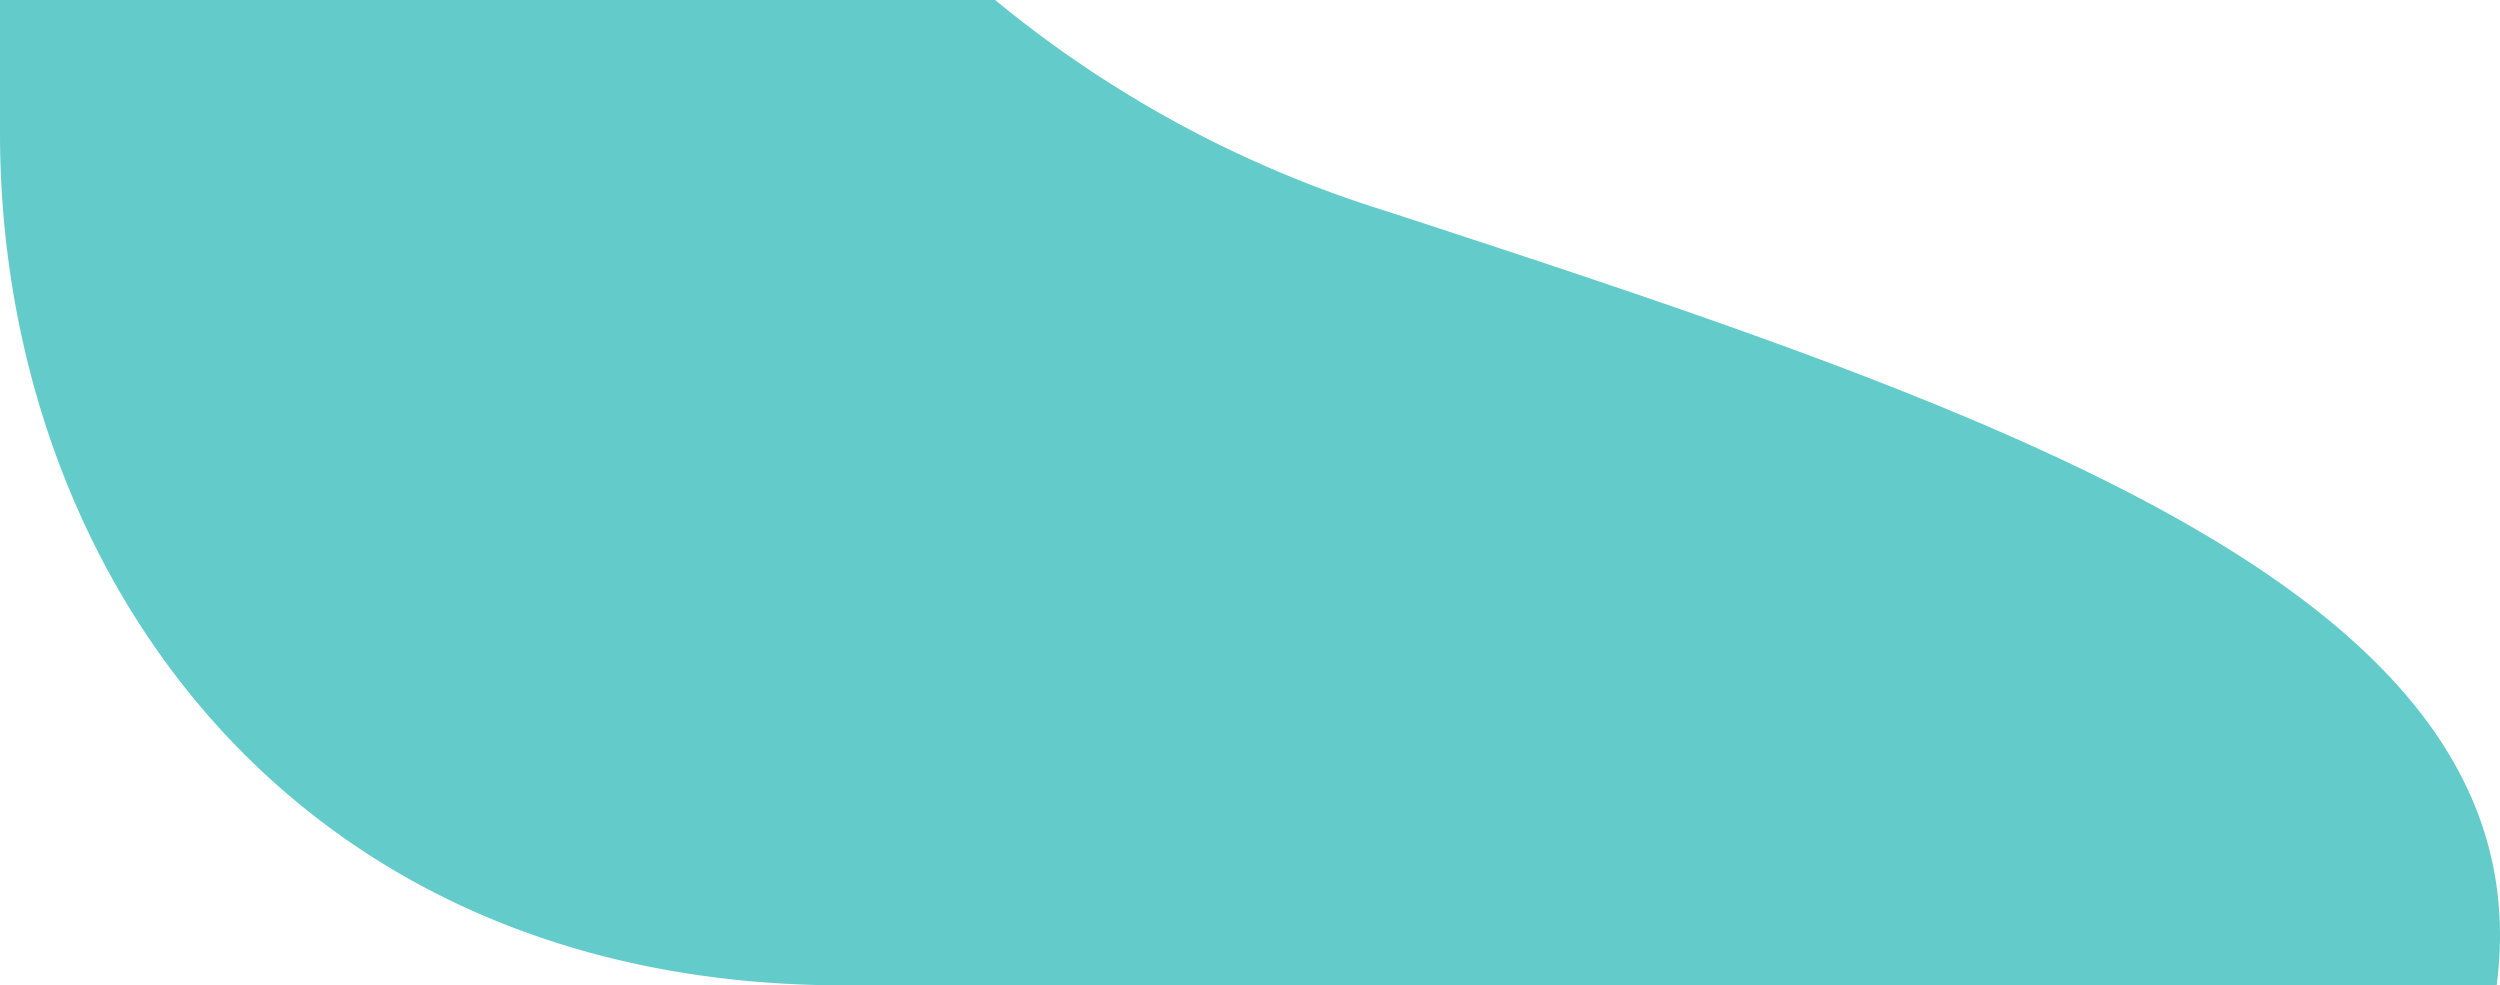
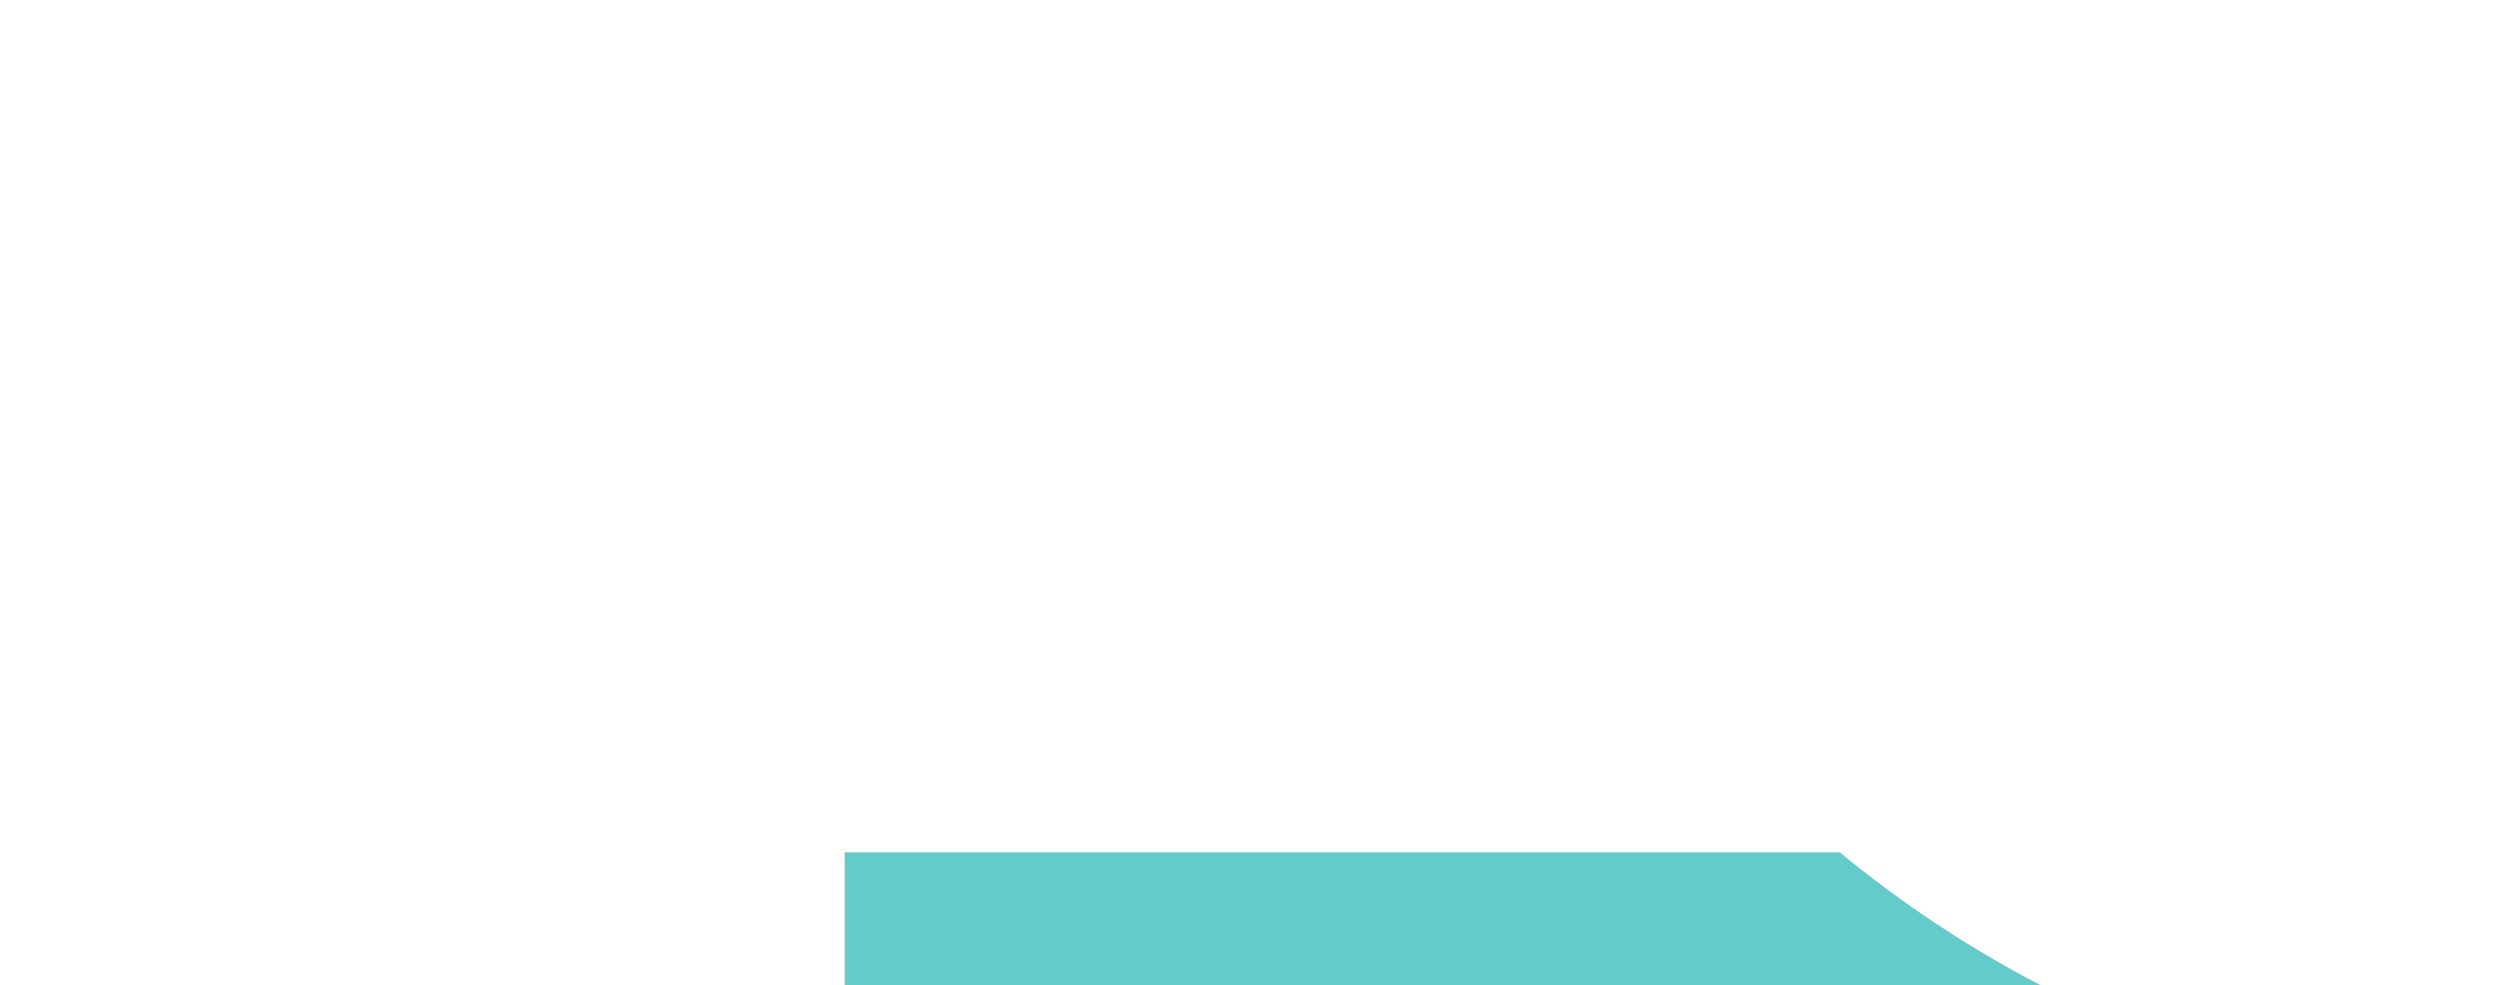
<svg xmlns="http://www.w3.org/2000/svg" viewBox="0 0 142.078 56">
  <defs>
    <style>.a{fill:#63ccca;}</style>
  </defs>
-   <path class="a" d="M8393.275,325.655c-31.732,0-48-23.93-48-48.436v-7.565s30.655,0,56.554,0a65.323,65.323,0,0,0,22.271,12.012c35.023,11.451,65.962,21.738,63.064,43.984Z" transform="translate(-8345.275 -269.655)" />
+   <path class="a" d="M8393.275,325.655v-7.565s30.655,0,56.554,0a65.323,65.323,0,0,0,22.271,12.012c35.023,11.451,65.962,21.738,63.064,43.984Z" transform="translate(-8345.275 -269.655)" />
</svg>